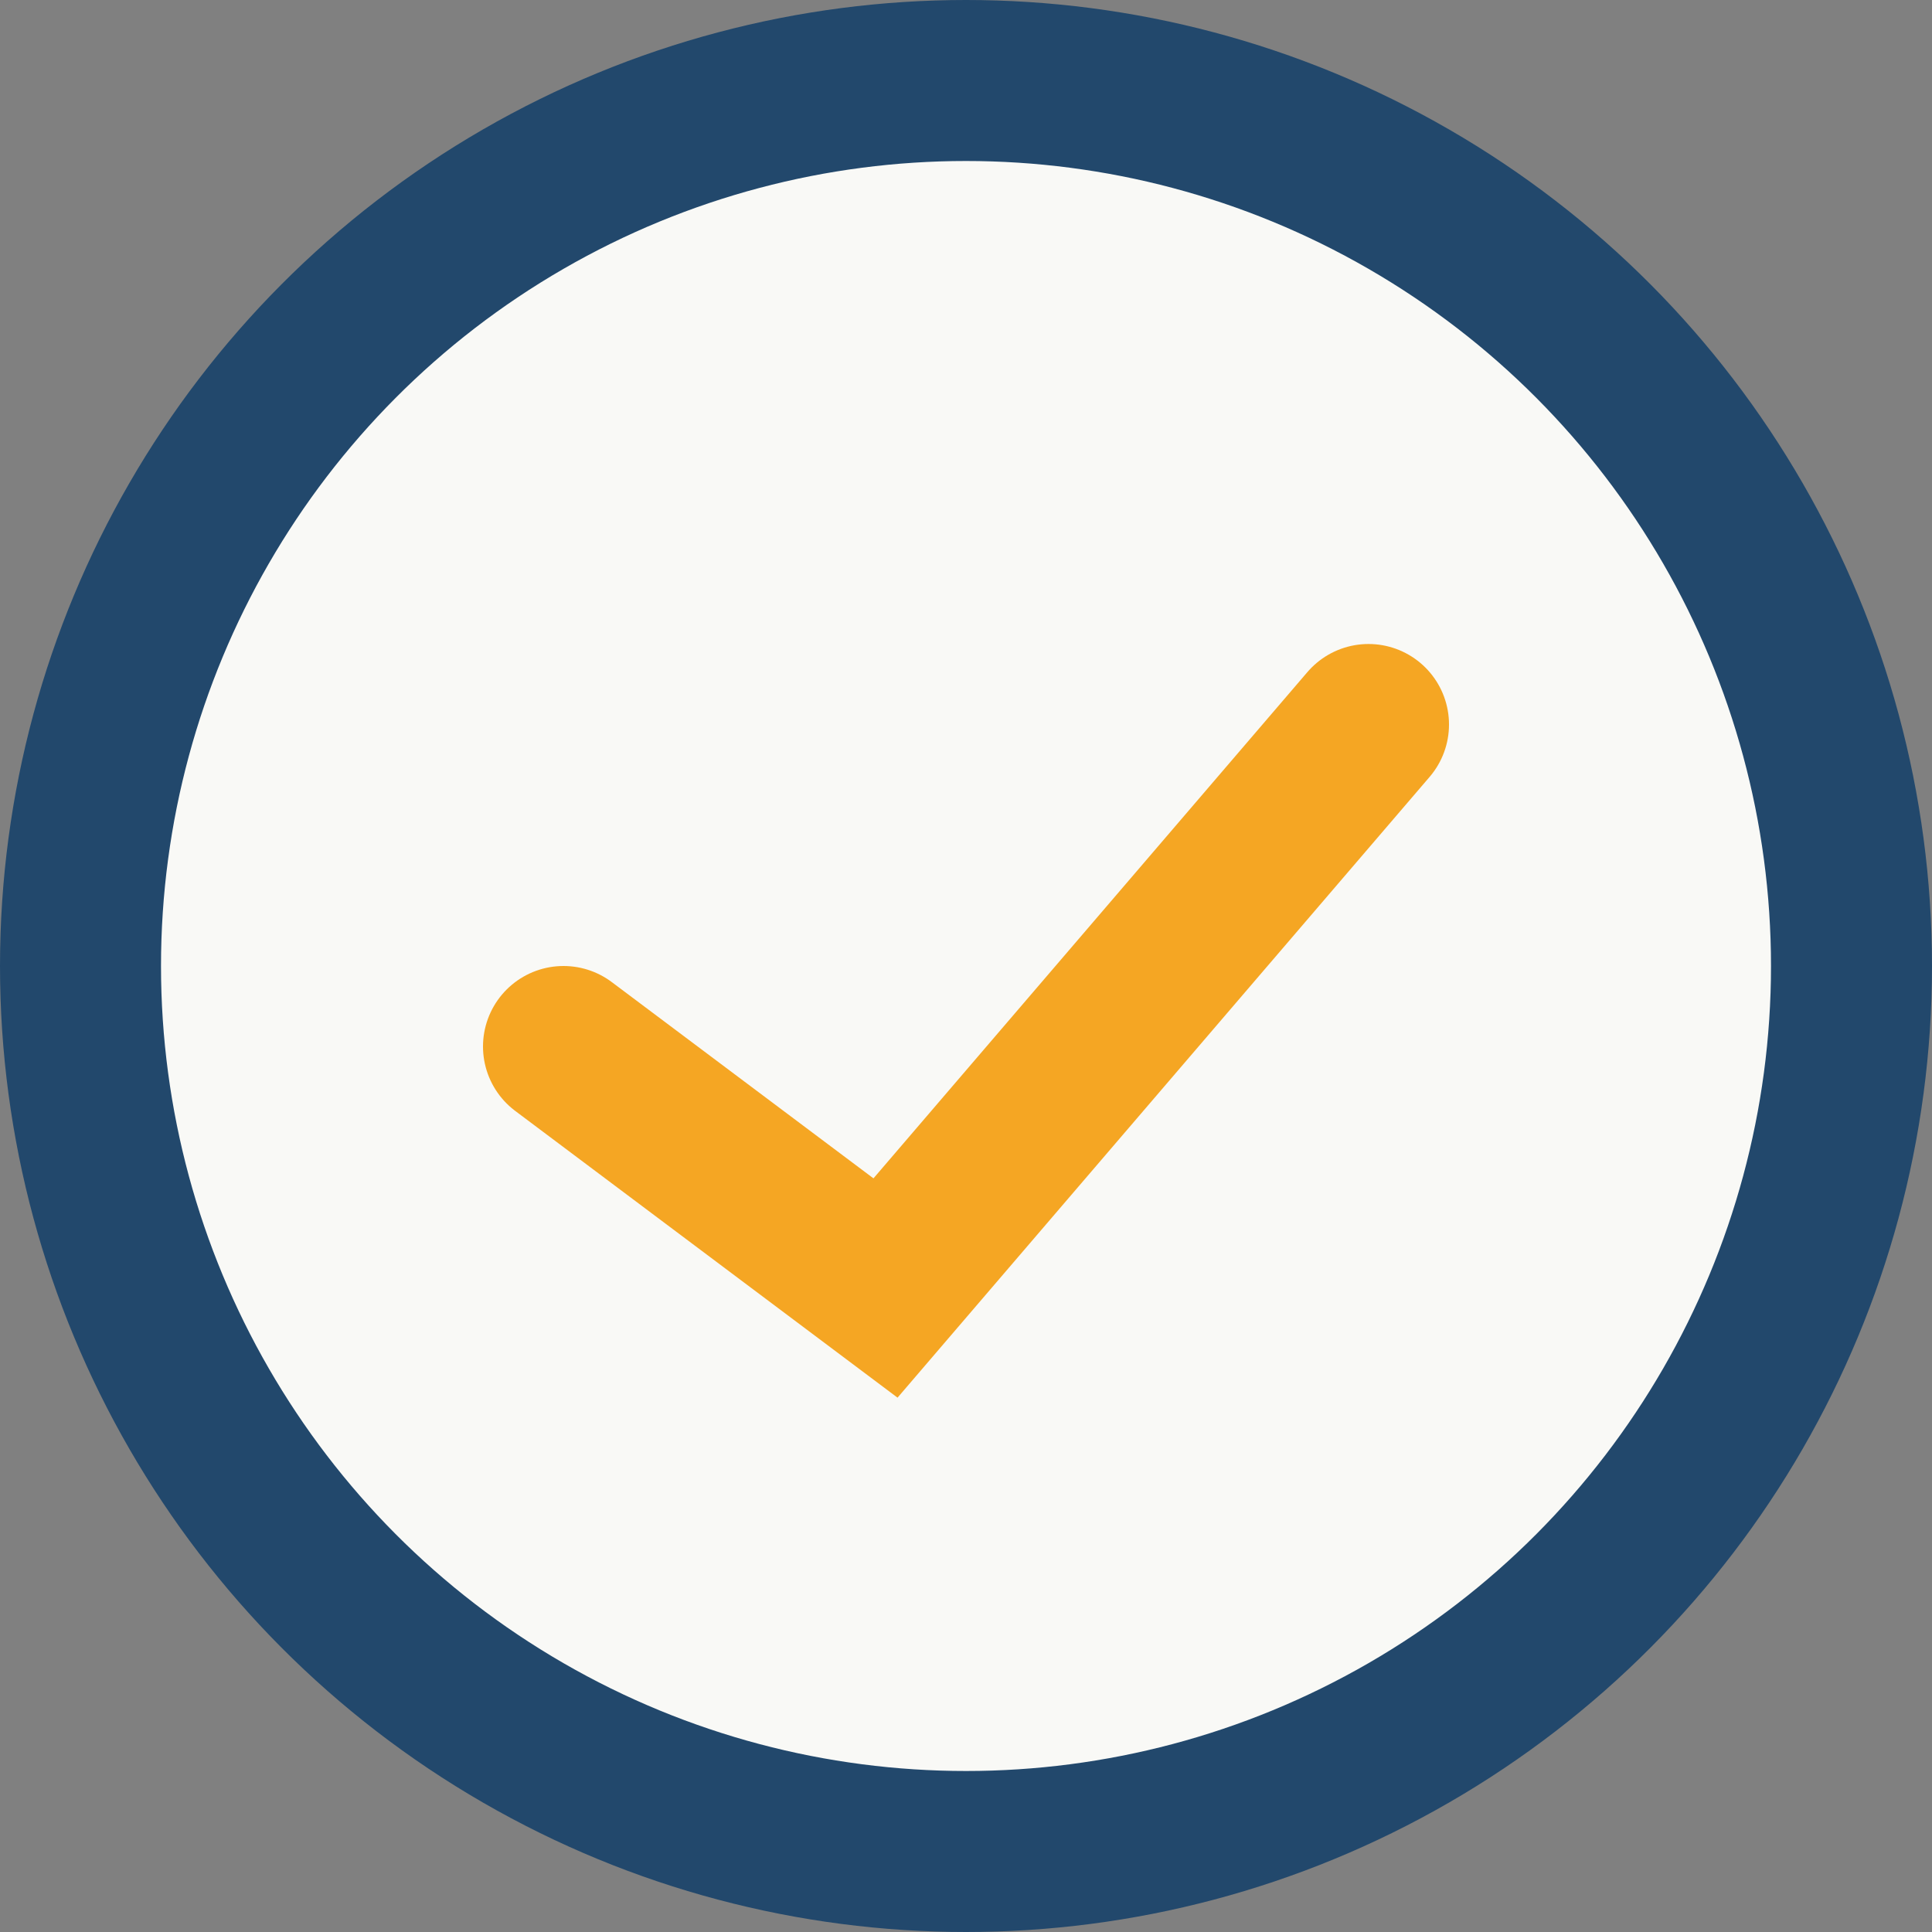
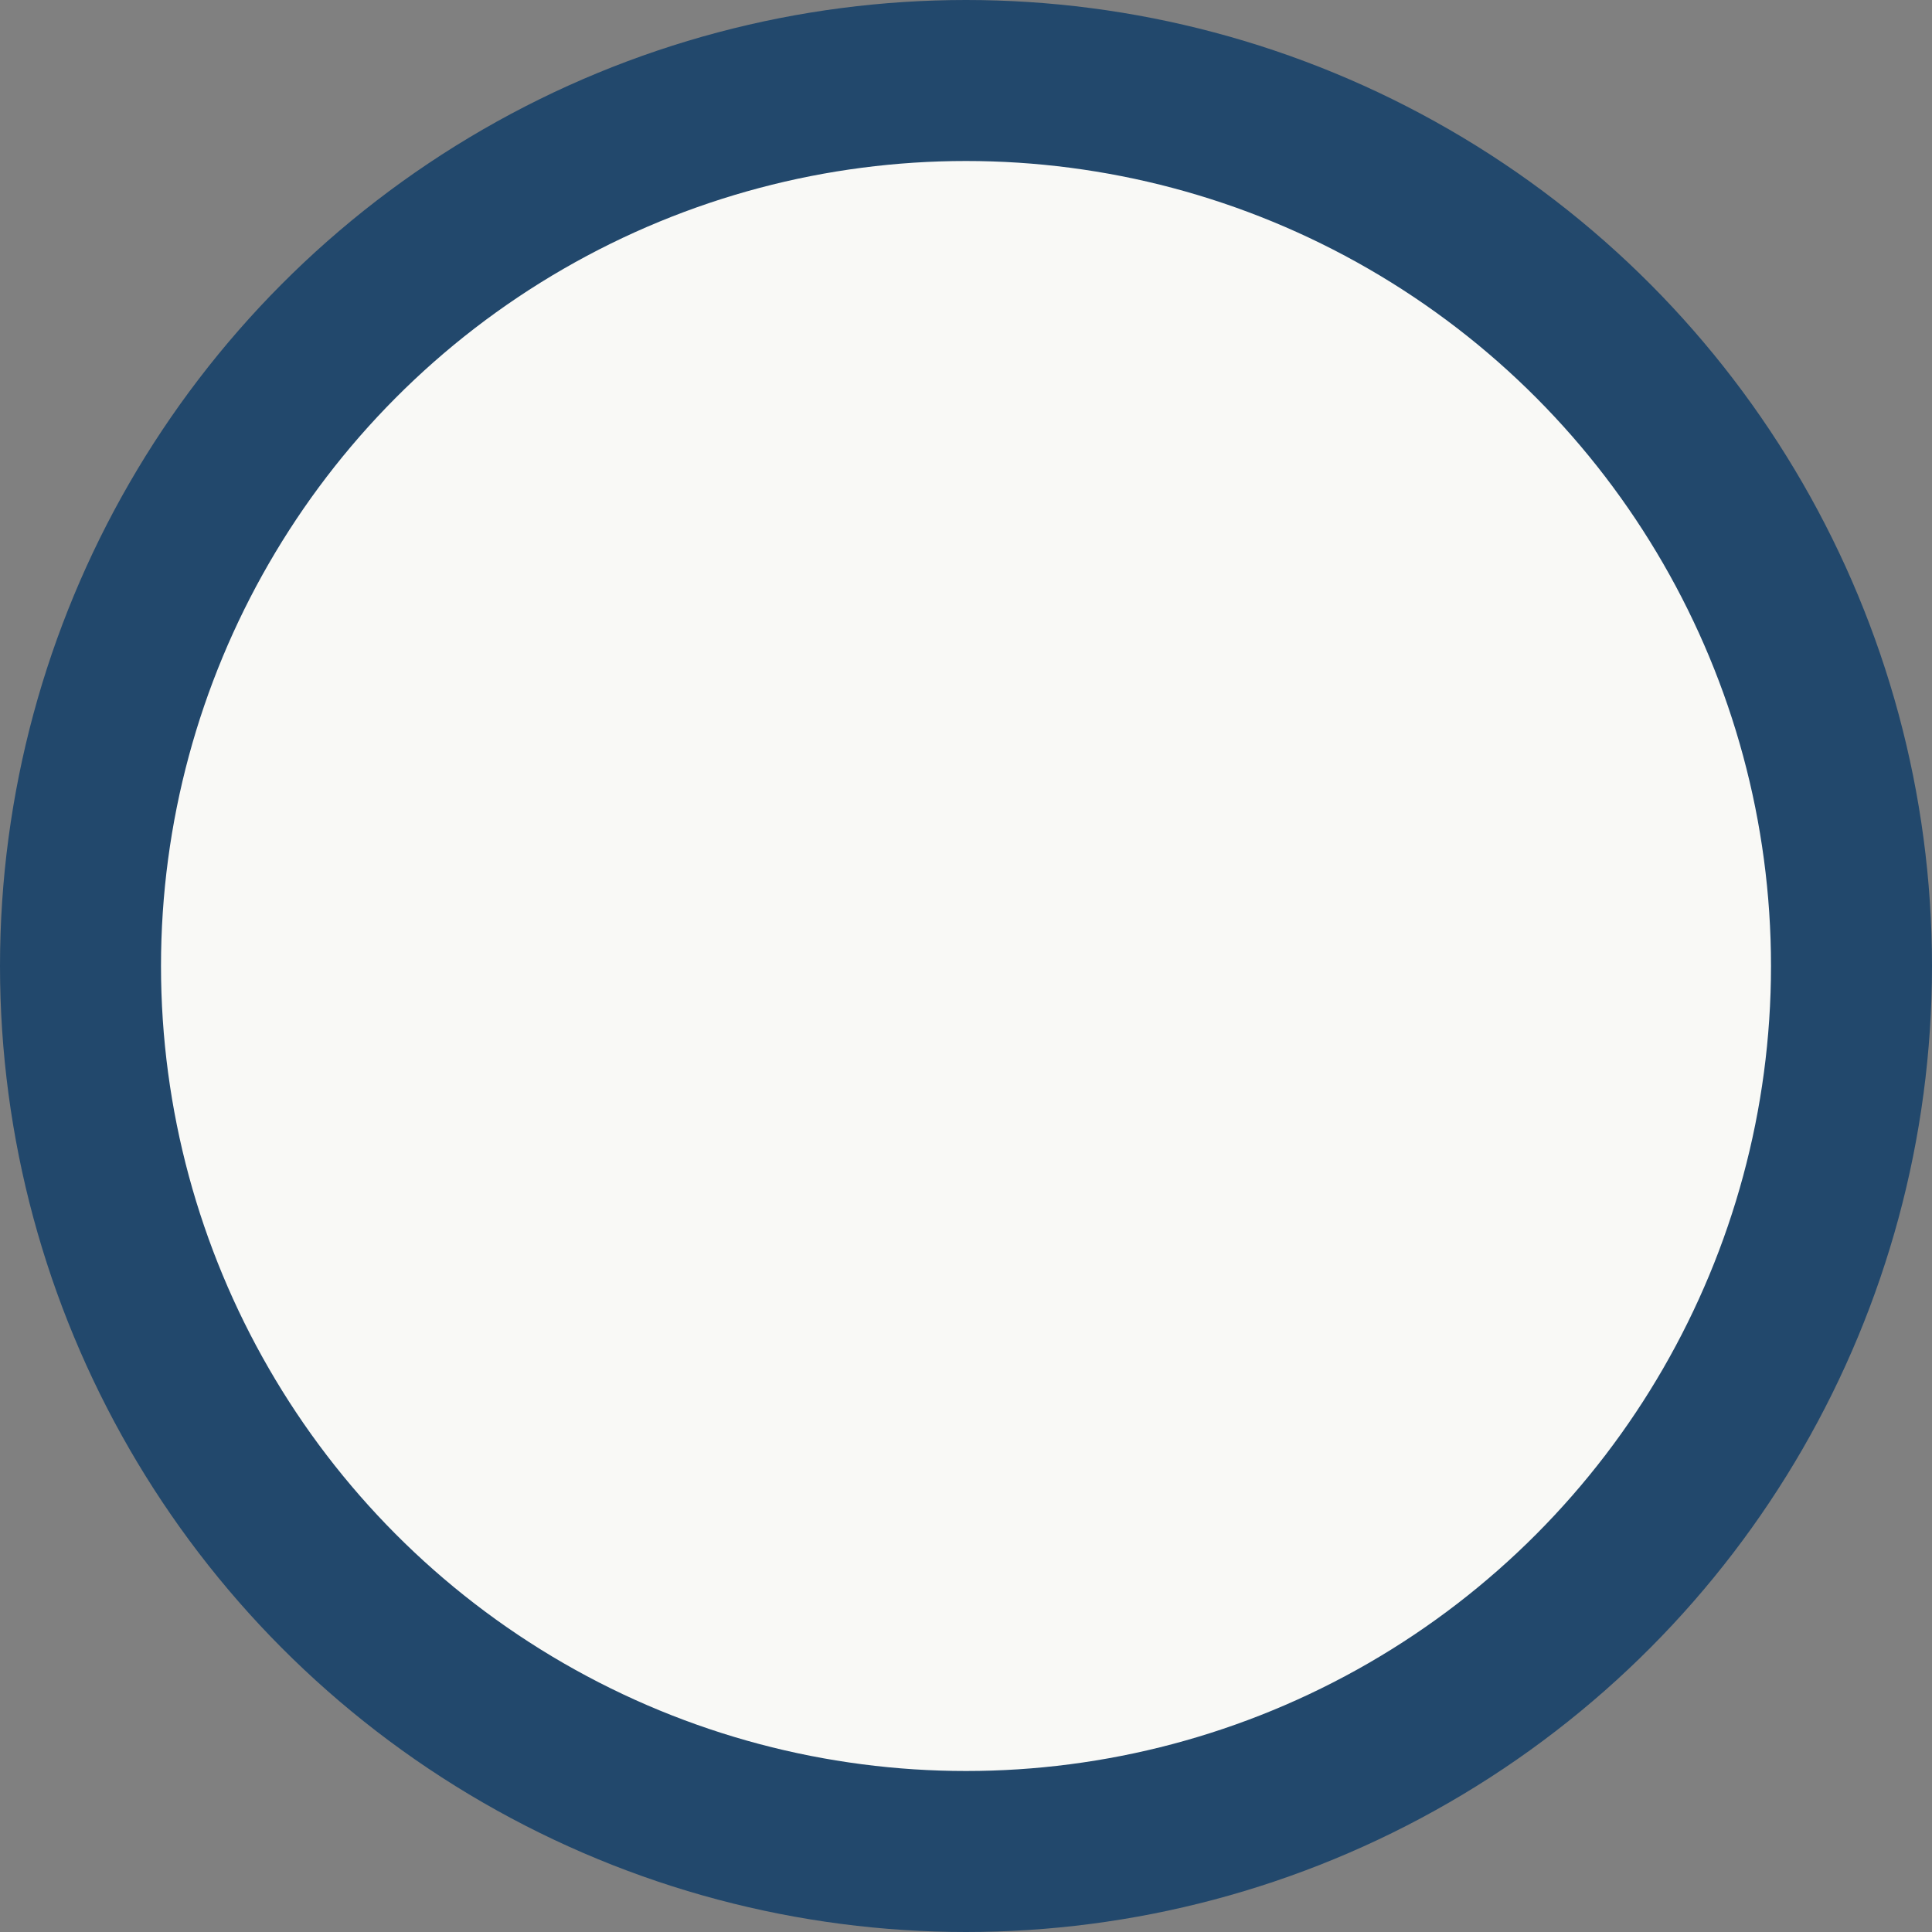
<svg xmlns="http://www.w3.org/2000/svg" width="24" height="24" viewBox="0 0 24 24">
  <rect x="0" y="0" width="24" height="24" fill="#808080" stroke="none" />
  <circle cx="12" cy="12" r="11" fill="#F9F9F6" stroke="#22486C" stroke-width="2" />
-   <path d="M7 13l4 3 6-7" stroke="#F5A623" stroke-width="2" fill="none" stroke-linecap="round" />
</svg>